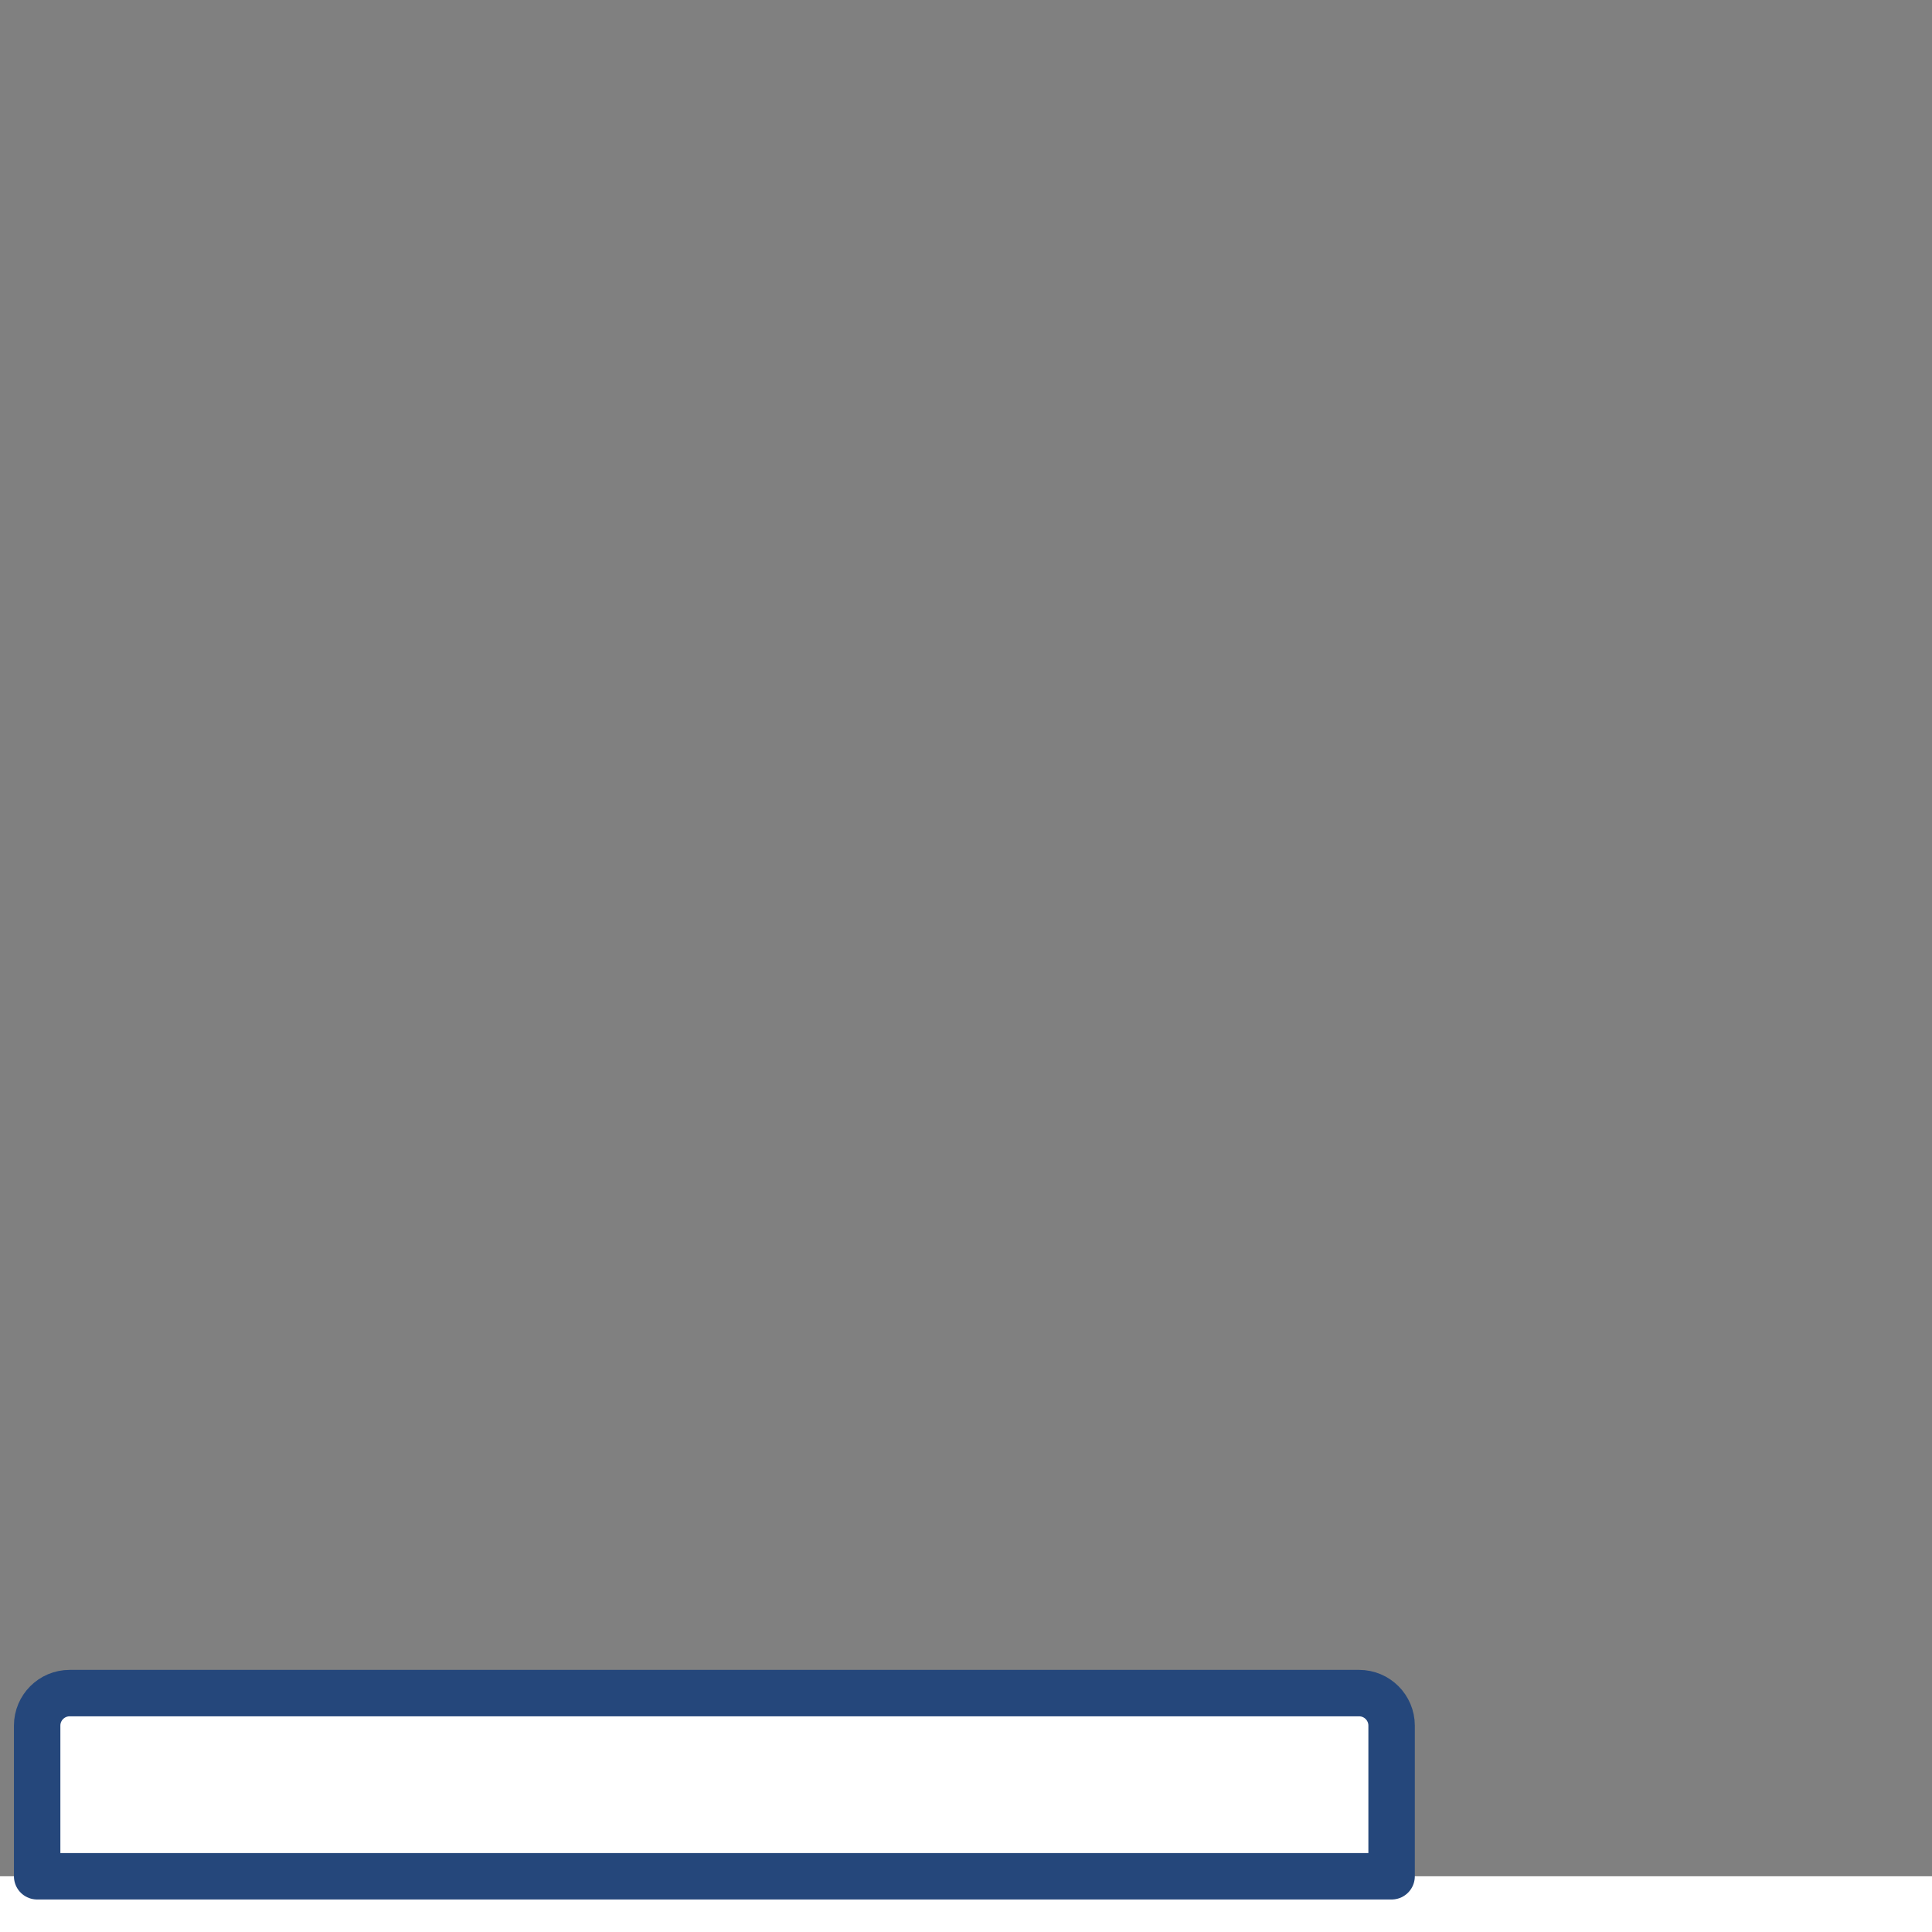
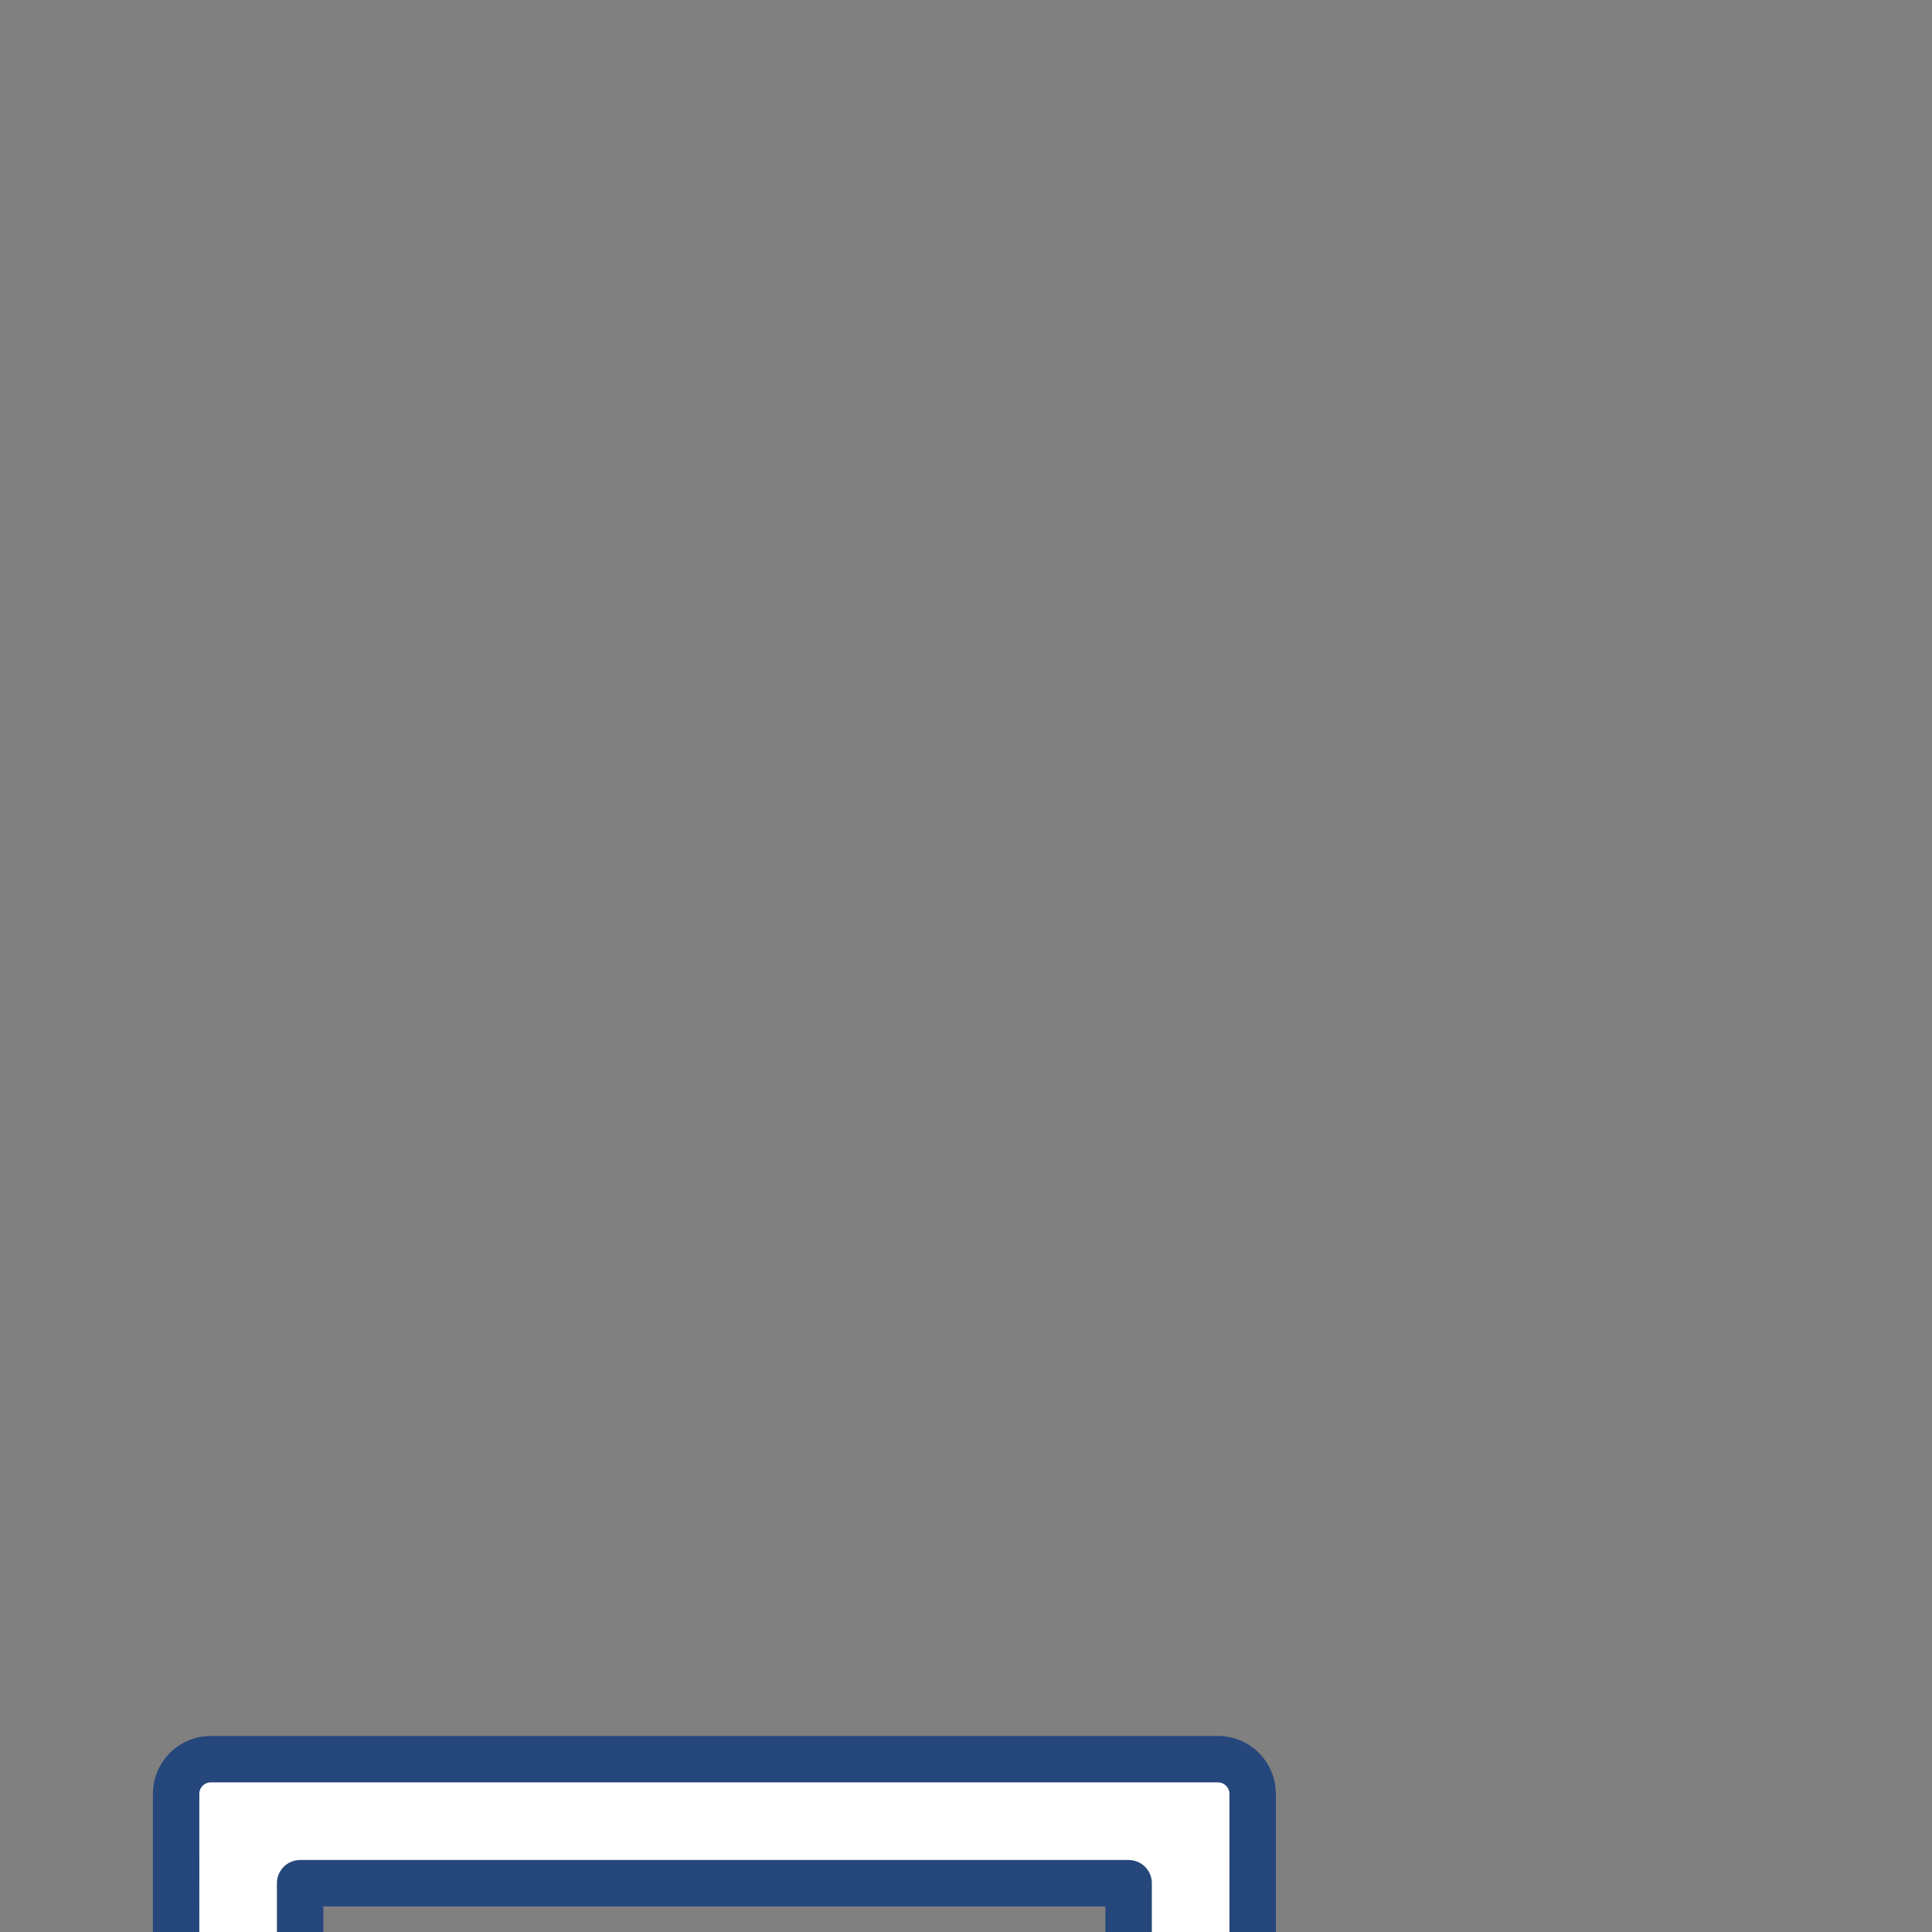
<svg xmlns="http://www.w3.org/2000/svg" version="1.1" x="0px" y="0px" viewBox="0 0 52 52" style="enable-background:new 0 0 52 52;" xml:space="preserve">
  <rect x="0" y="0" width="52" height="52" fill="#808080" stroke="none" />
  <style type="text/css">
	.st0{fill:none;stroke:#00AEEF;stroke-width:1.25;stroke-linecap:round;stroke-linejoin:round;stroke-miterlimit:10;}
	.st1{fill:#FFFFFF;stroke:#00AEEF;stroke-width:1.25;stroke-linecap:round;stroke-linejoin:round;stroke-miterlimit:10;}
	.st2{fill:none;}
	.st3{fill:#FFFFFF;stroke:#25477B;stroke-width:1.25;stroke-linecap:round;stroke-linejoin:round;stroke-miterlimit:10;}
	.st4{fill:#FFFFFF;}
	
	.line1 {
		stroke-dasharray: 50;
		stroke-dashoffset: 50;
		animation: line1 1.5s .75s linear forwards;
	}
	
	@keyframes line1 {
		from {stroke-dashoffset: 50;
		}
		to {
		stroke-dashoffset: 100;
		}
	}	
	
	.line2 {
		stroke-dasharray: 50;
		stroke-dashoffset: 50;
		animation: line2 1.5s .75s linear forwards;
	}
	
	@keyframes line2 {
		from {stroke-dashoffset: 50;
		}
		to {
		stroke-dashoffset: 100;
		}
	}	

	.pump {
			opacity: 0;
			animation: pump .3s 2.3s linear normal 1 forwards;
		}
		
	@keyframes pump {
	    0% {opacity:0}
		50% {opacity:.5}
		100% {opacity:1}
	}	

	.stationtop {
		opacity: 1;
		animation: stationtop 1s .013s linear normal 1 forwards;
	}
	
	@keyframes stationtop{
			0% {transform: translateY(0px) rotate(0deg); opacity: 1;}
			100% {transform: translateY(-45px) rotate(0deg); opacity: 1;}
		}

	
</style>
  <g id="line2" class="line2">
    <path class="st0" d="M49.227,31.049v7.915c0,2.928-2.382,5.309-5.309,5.309c-2.928,0-5.309-2.382-5.309-5.309V28.56   c0-1.284-0.922-2.355-2.138-2.59h-4.13" />
  </g>
  <g id="line1" class="line1">
-     <path class="st0" d="M46.556,31.049v7.915c0,1.455-1.184,2.639-2.639,2.639c-1.455,0-2.638-1.183-2.638-2.639V28.56   c0-2.759-2.115-5.031-4.809-5.284h-4.13" />
-   </g>
+     </g>
  <g id="pump" class="pump">
-     <path class="st1" d="M51.074,29.692l-0.001-8.288h0.001c0,0,0.299-6.018-4.412-6.904c-0.633-0.119-1.221,0.37-1.221,1.015   c0,0.44,0.277,0.84,0.696,0.974c1.015,0.324,2.783,1.385,2.807,4.846l-3.289,0c-0.749,0-1.356,0.608-1.356,1.357l0.001,7   c0,0.749,0.607,1.356,1.357,1.356l4.06,0C50.467,31.049,51.074,30.441,51.074,29.692z" />
-     <rect x="8.078" y="5.687" class="st2" width="22.299" height="13.844" />
-   </g>
+     </g>
  <g id="stationtop" class="stationtop">
    <path class="st3" d="M33.715,48.282c0-0.516-0.418-0.934-0.934-0.934H5.674c-0.516,0-0.934,0.418-0.934,0.934V90.57h28.976   L33.715,48.282L33.715,48.282z M30.377,64.531H8.078V50.687h22.299C30.377,50.687,30.377,64.531,30.377,64.531z" />
  </g>
  <g id="Station">
-     <rect y="50.5" class="st4" width="52" height="69.798" />
-     <path class="st3" d="M1.875,45.57C1.392,45.57,1,45.962,1,46.445V50.5h36.455v-4.055c0-0.483-0.392-0.875-0.875-0.875H1.875z" />
-   </g>
+     </g>
</svg>